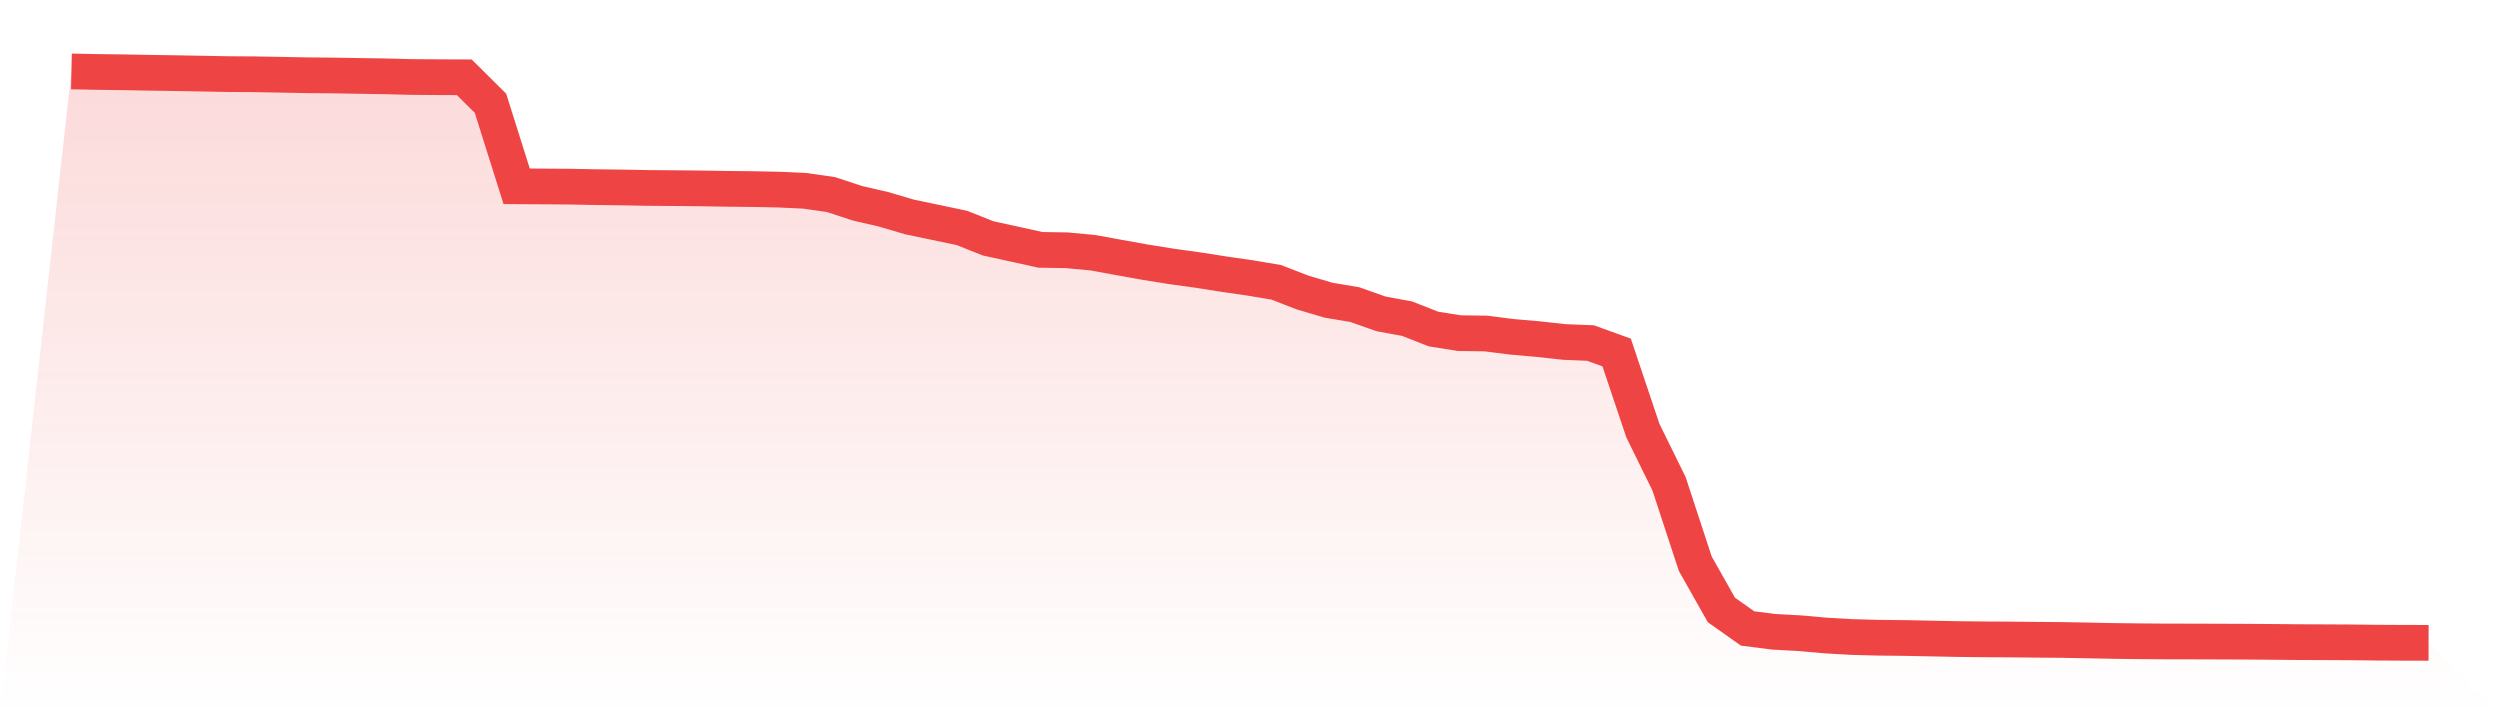
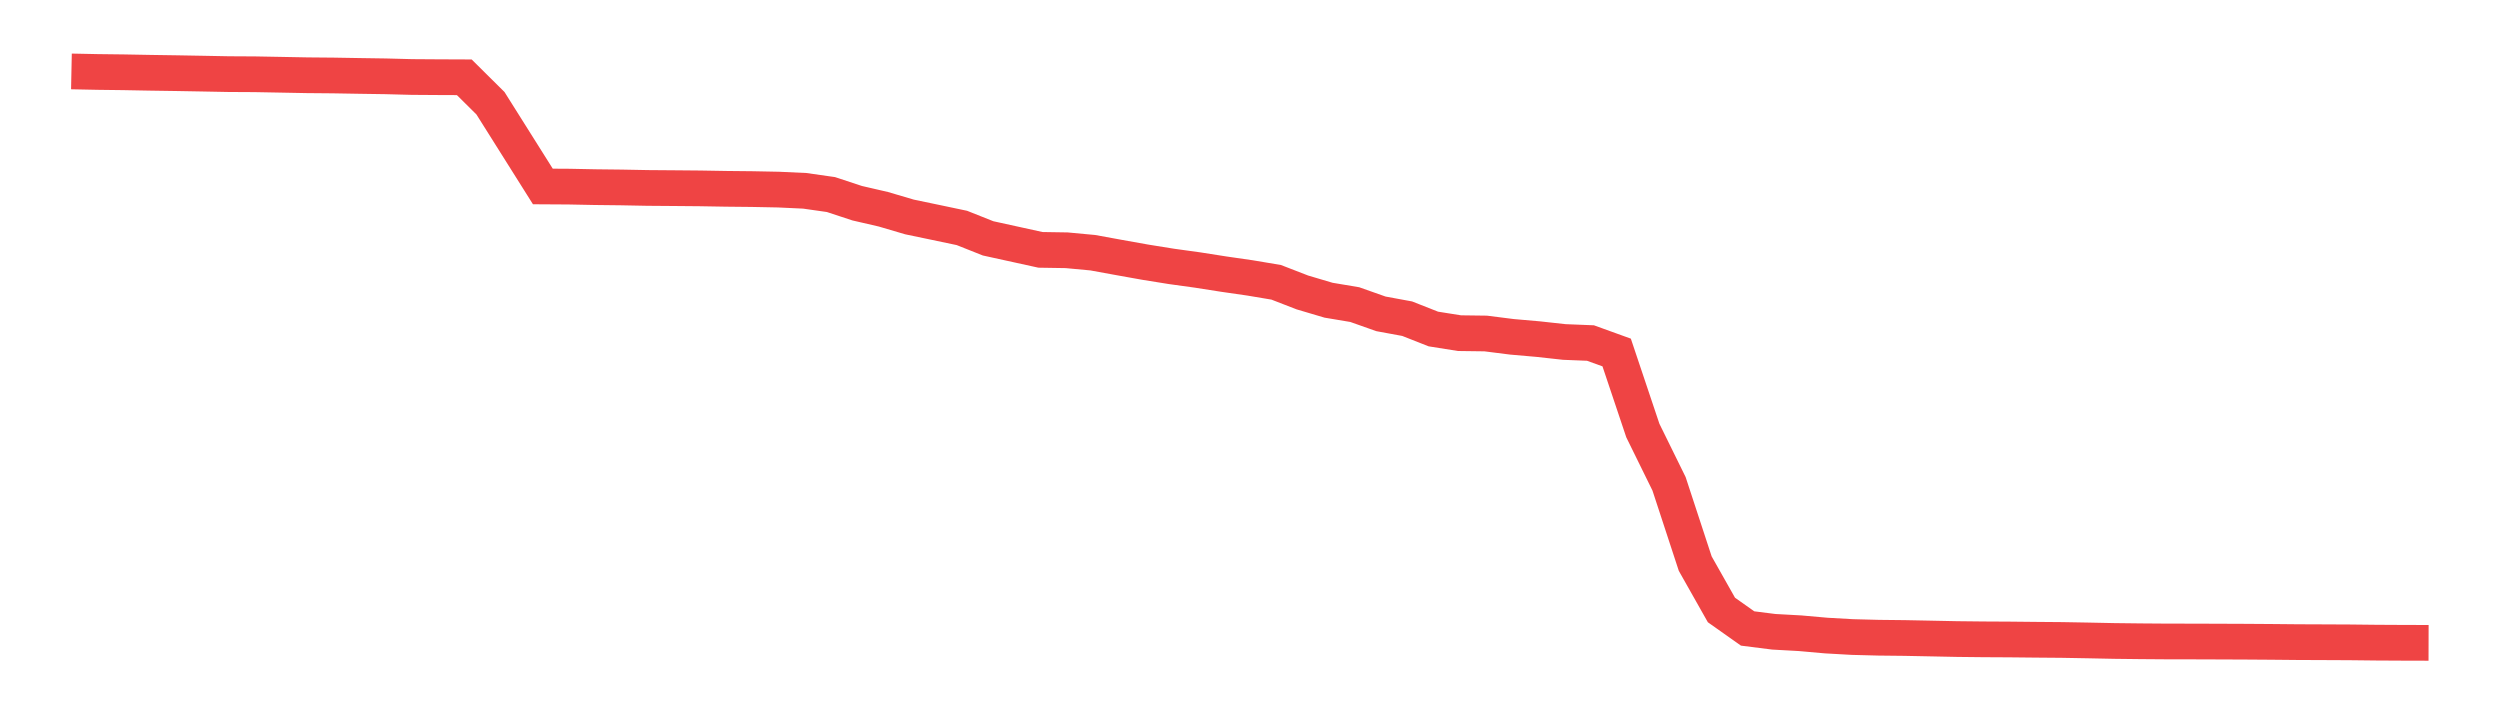
<svg xmlns="http://www.w3.org/2000/svg" viewBox="0 0 140 40">
  <defs>
    <linearGradient id="gradient" x1="0" x2="0" y1="0" y2="1">
      <stop offset="0%" stop-color="#ef4444" stop-opacity="0.2" />
      <stop offset="100%" stop-color="#ef4444" stop-opacity="0" />
    </linearGradient>
  </defs>
-   <path d="M4,4 L4,4 L5.467,4.03 L6.933,4.048 L8.4,4.075 L9.867,4.097 L11.333,4.123 L12.8,4.151 L14.267,4.159 L15.733,4.186 L17.2,4.214 L18.667,4.227 L20.133,4.252 L21.6,4.274 L23.067,4.312 L24.533,4.322 L26,4.328 L27.467,5.782 L28.933,10.433 L30.4,10.442 L31.867,10.451 L33.333,10.48 L34.8,10.497 L36.267,10.525 L37.733,10.536 L39.2,10.549 L40.667,10.574 L42.133,10.589 L43.6,10.618 L45.067,10.686 L46.533,10.895 L48,11.379 L49.467,11.718 L50.933,12.15 L52.4,12.456 L53.867,12.765 L55.333,13.348 L56.8,13.67 L58.267,13.992 L59.733,14.015 L61.2,14.152 L62.667,14.42 L64.133,14.682 L65.6,14.918 L67.067,15.121 L68.533,15.351 L70,15.563 L71.467,15.809 L72.933,16.377 L74.4,16.812 L75.867,17.058 L77.333,17.576 L78.8,17.846 L80.267,18.424 L81.733,18.657 L83.2,18.676 L84.667,18.862 L86.133,18.99 L87.6,19.151 L89.067,19.21 L90.533,19.74 L92,24.112 L93.467,27.095 L94.933,31.563 L96.4,34.159 L97.867,35.195 L99.333,35.38 L100.8,35.461 L102.267,35.591 L103.733,35.674 L105.2,35.712 L106.667,35.728 L108.133,35.757 L109.6,35.787 L111.067,35.803 L112.533,35.811 L114,35.826 L115.467,35.838 L116.933,35.864 L118.4,35.894 L119.867,35.911 L121.333,35.922 L122.8,35.924 L124.267,35.929 L125.733,35.935 L127.2,35.945 L128.667,35.959 L130.133,35.965 L131.6,35.972 L133.067,35.988 L134.533,35.996 L136,36 L140,40 L0,40 z" fill="url(#gradient)" />
-   <path d="M4,4 L4,4 L5.467,4.03 L6.933,4.048 L8.4,4.075 L9.867,4.097 L11.333,4.123 L12.8,4.151 L14.267,4.159 L15.733,4.186 L17.2,4.214 L18.667,4.227 L20.133,4.252 L21.6,4.274 L23.067,4.312 L24.533,4.322 L26,4.328 L27.467,5.782 L28.933,10.433 L30.4,10.442 L31.867,10.451 L33.333,10.48 L34.8,10.497 L36.267,10.525 L37.733,10.536 L39.2,10.549 L40.667,10.574 L42.133,10.589 L43.6,10.618 L45.067,10.686 L46.533,10.895 L48,11.379 L49.467,11.718 L50.933,12.15 L52.4,12.456 L53.867,12.765 L55.333,13.348 L56.8,13.67 L58.267,13.992 L59.733,14.015 L61.2,14.152 L62.667,14.42 L64.133,14.682 L65.6,14.918 L67.067,15.121 L68.533,15.351 L70,15.563 L71.467,15.809 L72.933,16.377 L74.4,16.812 L75.867,17.058 L77.333,17.576 L78.8,17.846 L80.267,18.424 L81.733,18.657 L83.2,18.676 L84.667,18.862 L86.133,18.99 L87.6,19.151 L89.067,19.21 L90.533,19.74 L92,24.112 L93.467,27.095 L94.933,31.563 L96.4,34.159 L97.867,35.195 L99.333,35.38 L100.8,35.461 L102.267,35.591 L103.733,35.674 L105.2,35.712 L106.667,35.728 L108.133,35.757 L109.6,35.787 L111.067,35.803 L112.533,35.811 L114,35.826 L115.467,35.838 L116.933,35.864 L118.4,35.894 L119.867,35.911 L121.333,35.922 L122.8,35.924 L124.267,35.929 L125.733,35.935 L127.2,35.945 L128.667,35.959 L130.133,35.965 L131.6,35.972 L133.067,35.988 L134.533,35.996 L136,36" fill="none" stroke="#ef4444" stroke-width="2" />
+   <path d="M4,4 L4,4 L5.467,4.03 L6.933,4.048 L8.4,4.075 L9.867,4.097 L11.333,4.123 L12.8,4.151 L14.267,4.159 L15.733,4.186 L17.2,4.214 L18.667,4.227 L20.133,4.252 L21.6,4.274 L23.067,4.312 L24.533,4.322 L26,4.328 L27.467,5.782 L30.4,10.442 L31.867,10.451 L33.333,10.48 L34.8,10.497 L36.267,10.525 L37.733,10.536 L39.2,10.549 L40.667,10.574 L42.133,10.589 L43.6,10.618 L45.067,10.686 L46.533,10.895 L48,11.379 L49.467,11.718 L50.933,12.15 L52.4,12.456 L53.867,12.765 L55.333,13.348 L56.8,13.67 L58.267,13.992 L59.733,14.015 L61.2,14.152 L62.667,14.42 L64.133,14.682 L65.6,14.918 L67.067,15.121 L68.533,15.351 L70,15.563 L71.467,15.809 L72.933,16.377 L74.4,16.812 L75.867,17.058 L77.333,17.576 L78.8,17.846 L80.267,18.424 L81.733,18.657 L83.2,18.676 L84.667,18.862 L86.133,18.99 L87.6,19.151 L89.067,19.21 L90.533,19.74 L92,24.112 L93.467,27.095 L94.933,31.563 L96.4,34.159 L97.867,35.195 L99.333,35.38 L100.8,35.461 L102.267,35.591 L103.733,35.674 L105.2,35.712 L106.667,35.728 L108.133,35.757 L109.6,35.787 L111.067,35.803 L112.533,35.811 L114,35.826 L115.467,35.838 L116.933,35.864 L118.4,35.894 L119.867,35.911 L121.333,35.922 L122.8,35.924 L124.267,35.929 L125.733,35.935 L127.2,35.945 L128.667,35.959 L130.133,35.965 L131.6,35.972 L133.067,35.988 L134.533,35.996 L136,36" fill="none" stroke="#ef4444" stroke-width="2" />
</svg>